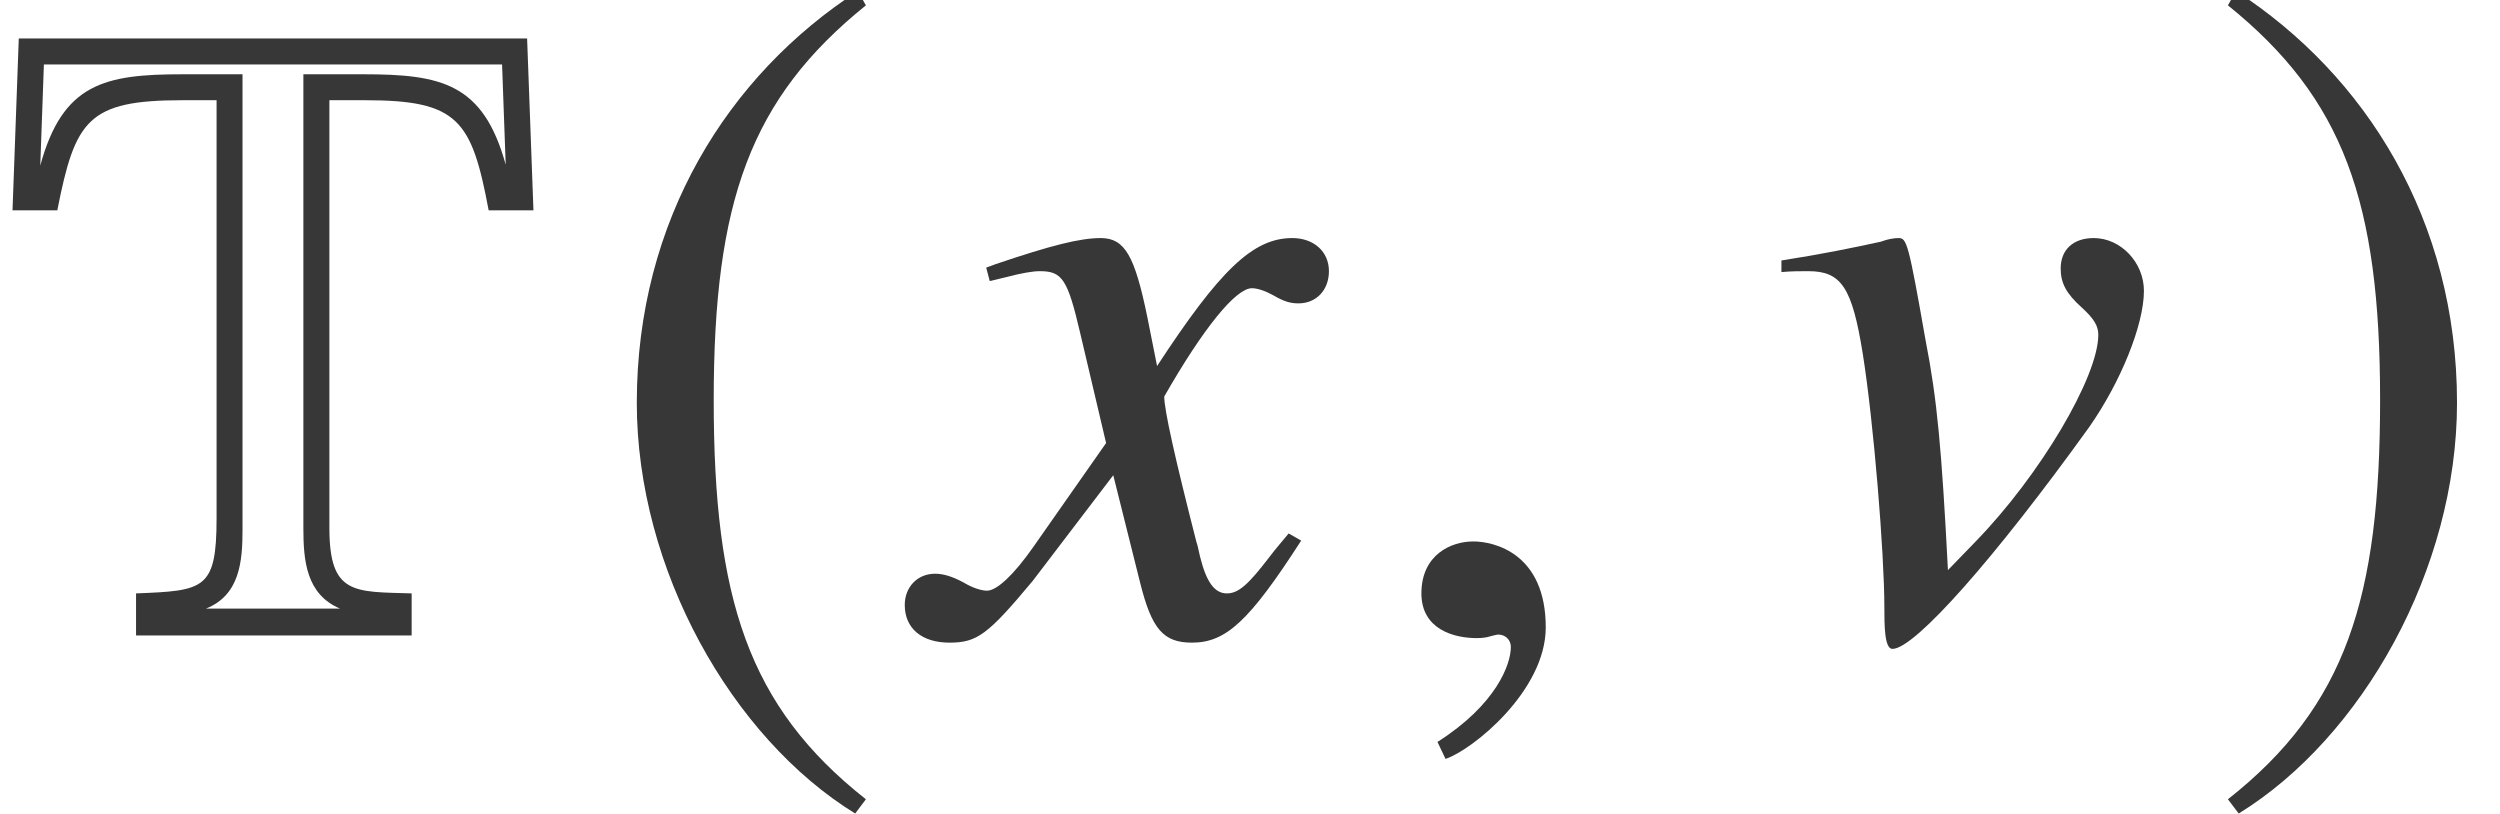
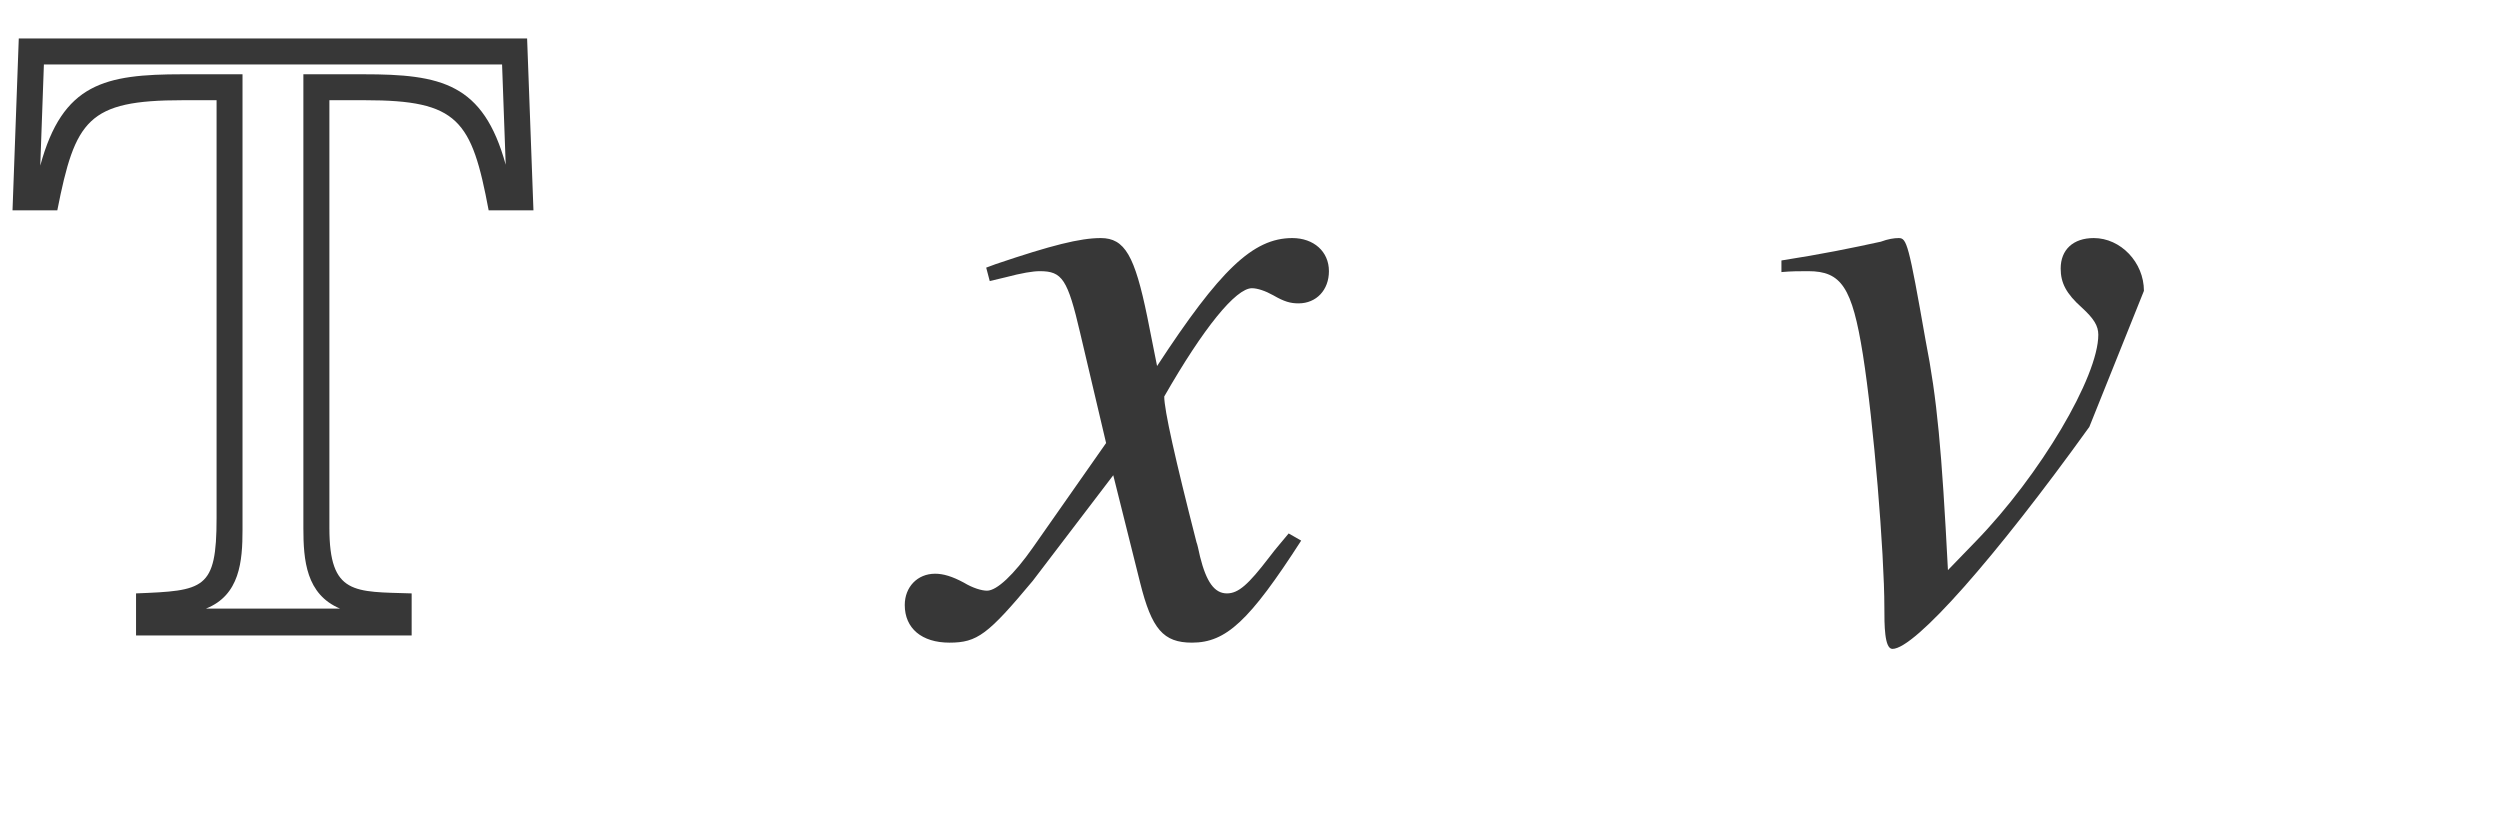
<svg xmlns="http://www.w3.org/2000/svg" xmlns:xlink="http://www.w3.org/1999/xlink" version="1.1" width="30.359pt" height="9.879pt" viewBox="70.735 61.058 30.359 9.879">
  <defs>
-     <path id="g7-69" d="M4.63 -4.152C4.63 -4.499 4.347 -4.793 4.021 -4.793C3.771 -4.793 3.619 -4.652 3.619 -4.423C3.619 -4.25 3.684 -4.119 3.88 -3.945C4.021 -3.815 4.076 -3.728 4.076 -3.619C4.076 -3.108 3.369 -1.913 2.587 -1.109L2.25 -0.761C2.174 -2.228 2.119 -2.837 1.978 -3.554C1.772 -4.728 1.75 -4.793 1.652 -4.793C1.598 -4.793 1.522 -4.782 1.435 -4.749C1.087 -4.673 0.717 -4.597 0.228 -4.521V-4.38C0.348 -4.391 0.446 -4.391 0.554 -4.391C0.956 -4.391 1.087 -4.195 1.217 -3.38C1.348 -2.554 1.478 -0.967 1.478 -0.304C1.478 -0.098 1.478 0.196 1.576 0.196C1.848 0.196 2.826 -0.913 3.967 -2.5C4.347 -3.043 4.63 -3.739 4.63 -4.152Z" />
+     <path id="g7-69" d="M4.63 -4.152C4.63 -4.499 4.347 -4.793 4.021 -4.793C3.771 -4.793 3.619 -4.652 3.619 -4.423C3.619 -4.25 3.684 -4.119 3.88 -3.945C4.021 -3.815 4.076 -3.728 4.076 -3.619C4.076 -3.108 3.369 -1.913 2.587 -1.109L2.25 -0.761C2.174 -2.228 2.119 -2.837 1.978 -3.554C1.772 -4.728 1.75 -4.793 1.652 -4.793C1.598 -4.793 1.522 -4.782 1.435 -4.749C1.087 -4.673 0.717 -4.597 0.228 -4.521V-4.38C0.348 -4.391 0.446 -4.391 0.554 -4.391C0.956 -4.391 1.087 -4.195 1.217 -3.38C1.348 -2.554 1.478 -0.967 1.478 -0.304C1.478 -0.098 1.478 0.196 1.576 0.196C1.848 0.196 2.826 -0.913 3.967 -2.5Z" />
    <path id="g7-71" d="M4.521 -1.119L4.369 -1.206C4.282 -1.098 4.228 -1.043 4.13 -0.913C3.88 -0.587 3.76 -0.478 3.619 -0.478C3.467 -0.478 3.369 -0.619 3.293 -0.924C3.271 -1.022 3.26 -1.076 3.25 -1.098C2.989 -2.119 2.858 -2.706 2.858 -2.869C3.337 -3.706 3.728 -4.184 3.923 -4.184C3.989 -4.184 4.086 -4.152 4.184 -4.097C4.315 -4.021 4.391 -4 4.489 -4C4.706 -4 4.858 -4.163 4.858 -4.391C4.858 -4.63 4.673 -4.793 4.413 -4.793C3.934 -4.793 3.532 -4.402 2.771 -3.239L2.652 -3.837C2.5 -4.576 2.38 -4.793 2.087 -4.793C1.837 -4.793 1.489 -4.706 0.815 -4.478L0.696 -4.434L0.739 -4.271L0.924 -4.315C1.13 -4.369 1.261 -4.391 1.348 -4.391C1.619 -4.391 1.685 -4.293 1.837 -3.641L2.152 -2.304L1.261 -1.032C1.032 -0.706 0.826 -0.511 0.706 -0.511C0.641 -0.511 0.533 -0.543 0.424 -0.609C0.283 -0.685 0.174 -0.717 0.076 -0.717C-0.141 -0.717 -0.293 -0.554 -0.293 -0.337C-0.293 -0.054 -0.087 0.12 0.25 0.12S0.717 0.022 1.261 -0.63L2.239 -1.913L2.565 -0.609C2.706 -0.043 2.848 0.12 3.195 0.12C3.608 0.12 3.891 -0.141 4.521 -1.119Z" />
-     <path id="g7-150" d="M2.119 -0.065C2.119 -0.967 1.489 -1.109 1.239 -1.109C0.967 -1.109 0.609 -0.946 0.609 -0.478C0.609 -0.043 1 0.065 1.282 0.065C1.359 0.065 1.413 0.054 1.445 0.043C1.489 0.033 1.522 0.022 1.543 0.022C1.619 0.022 1.695 0.076 1.695 0.174C1.695 0.38 1.522 0.869 0.804 1.326L0.902 1.532C1.228 1.424 2.119 0.706 2.119 -0.065Z" />
-     <path id="g4-185" d="M3.206 -7.793C1.63 -6.771 0.522 -5.01 0.522 -2.793C0.522 -0.772 1.674 1.272 3.174 2.195L3.304 2.022C1.869 0.891 1.456 -0.424 1.456 -2.826C1.456 -5.239 1.902 -6.488 3.304 -7.619L3.206 -7.793Z" />
-     <path id="g4-186" d="M0.413 -7.793L0.315 -7.619C1.717 -6.488 2.163 -5.239 2.163 -2.826C2.163 -0.424 1.75 0.891 0.315 2.022L0.446 2.195C1.945 1.272 3.097 -0.772 3.097 -2.793C3.097 -5.01 1.989 -6.771 0.413 -7.793Z" />
    <path id="g1-84" d="M6.478 -5.13L6.401 -7.217H0.228L0.152 -5.13H0.696C0.913 -6.228 1.065 -6.467 2.217 -6.467H2.63V-1.391C2.63 -0.522 2.478 -0.511 1.652 -0.478V0.033H4.999V-0.478C4.304 -0.5 4 -0.456 4 -1.272V-6.467H4.434C5.565 -6.467 5.728 -6.228 5.934 -5.13H6.478ZM6.141 -5.684C5.869 -6.673 5.358 -6.782 4.413 -6.782H3.684V-1.272C3.684 -0.88 3.717 -0.467 4.13 -0.293H2.5C2.913 -0.456 2.945 -0.869 2.945 -1.25V-6.782H2.217C1.272 -6.782 0.761 -6.673 0.489 -5.673L0.533 -6.901H6.097L6.141 -5.684Z" />
  </defs>
  <g id="page1">
    <g fill="#373737">
      <use x="70.735" y="68.742" xlink:href="#g1-84" />
      <use x="77.946" y="68.742" xlink:href="#g4-185" />
      <use x="82.015" y="68.742" xlink:href="#g7-71" />
      <use x="87.387" y="68.742" xlink:href="#g7-150" />
      <use x="92.14" y="68.742" xlink:href="#g7-69" />
      <use x="97.475" y="68.742" xlink:href="#g4-186" />
    </g>
  </g>
</svg>